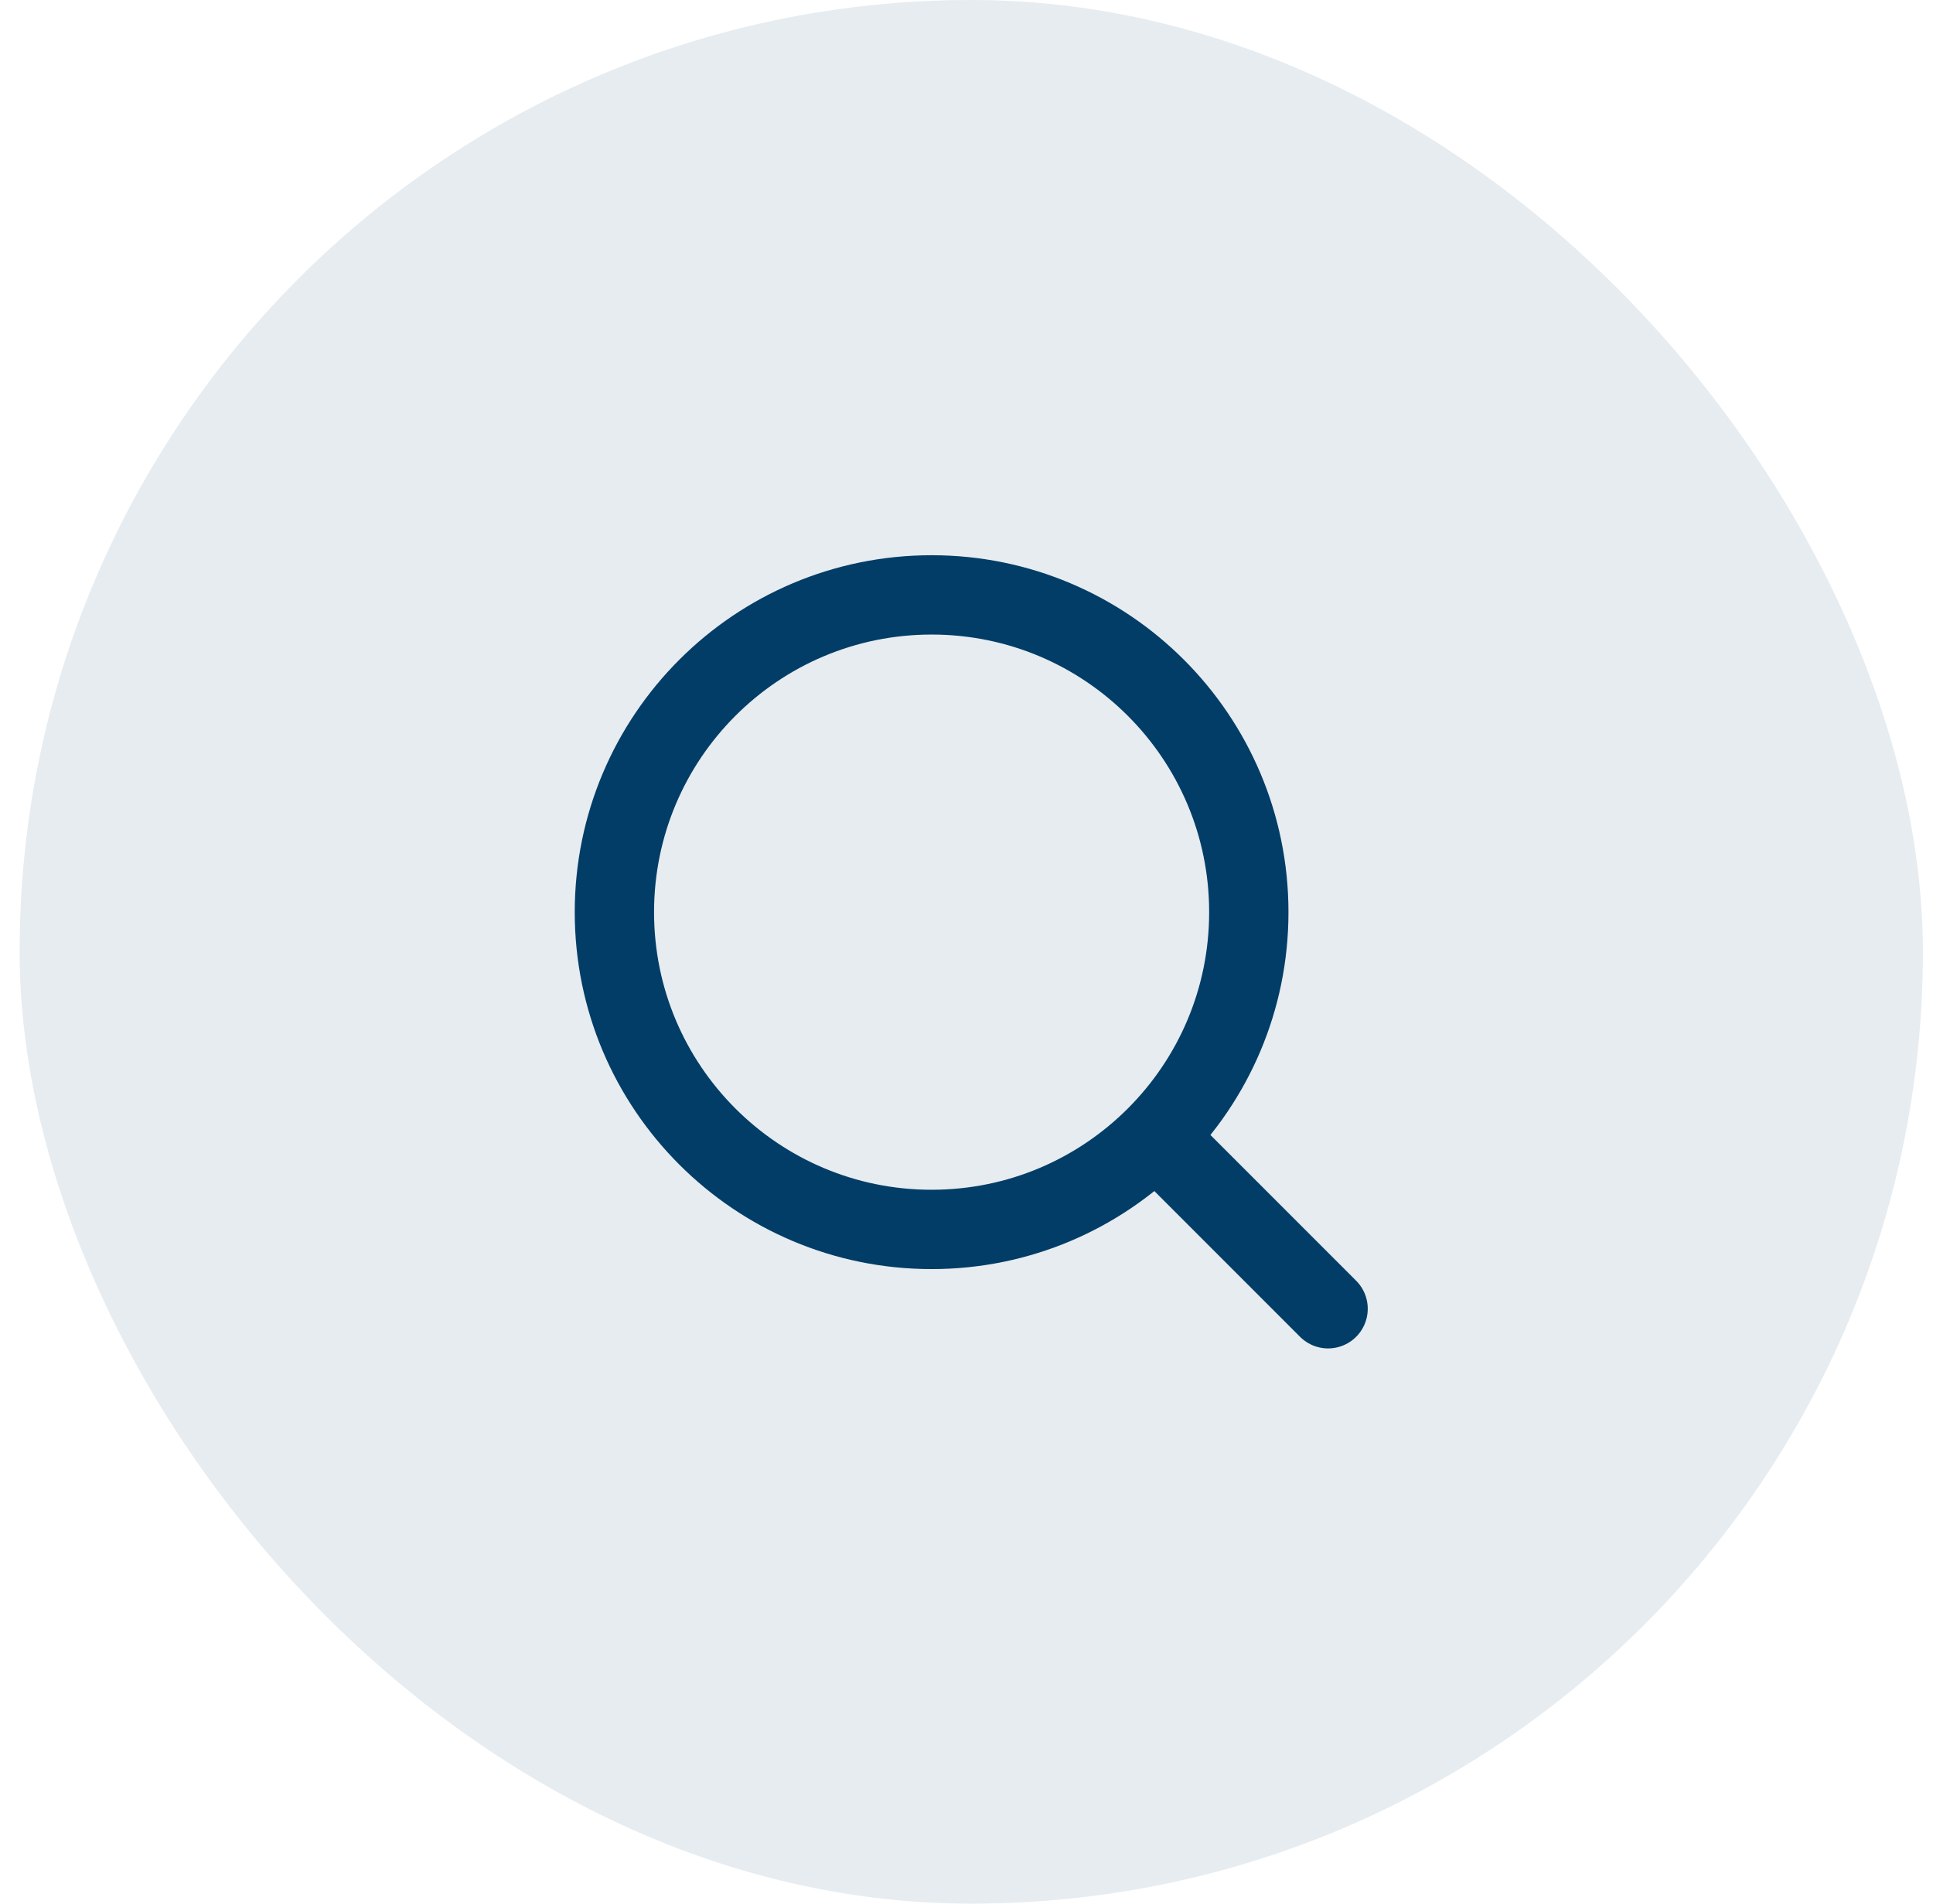
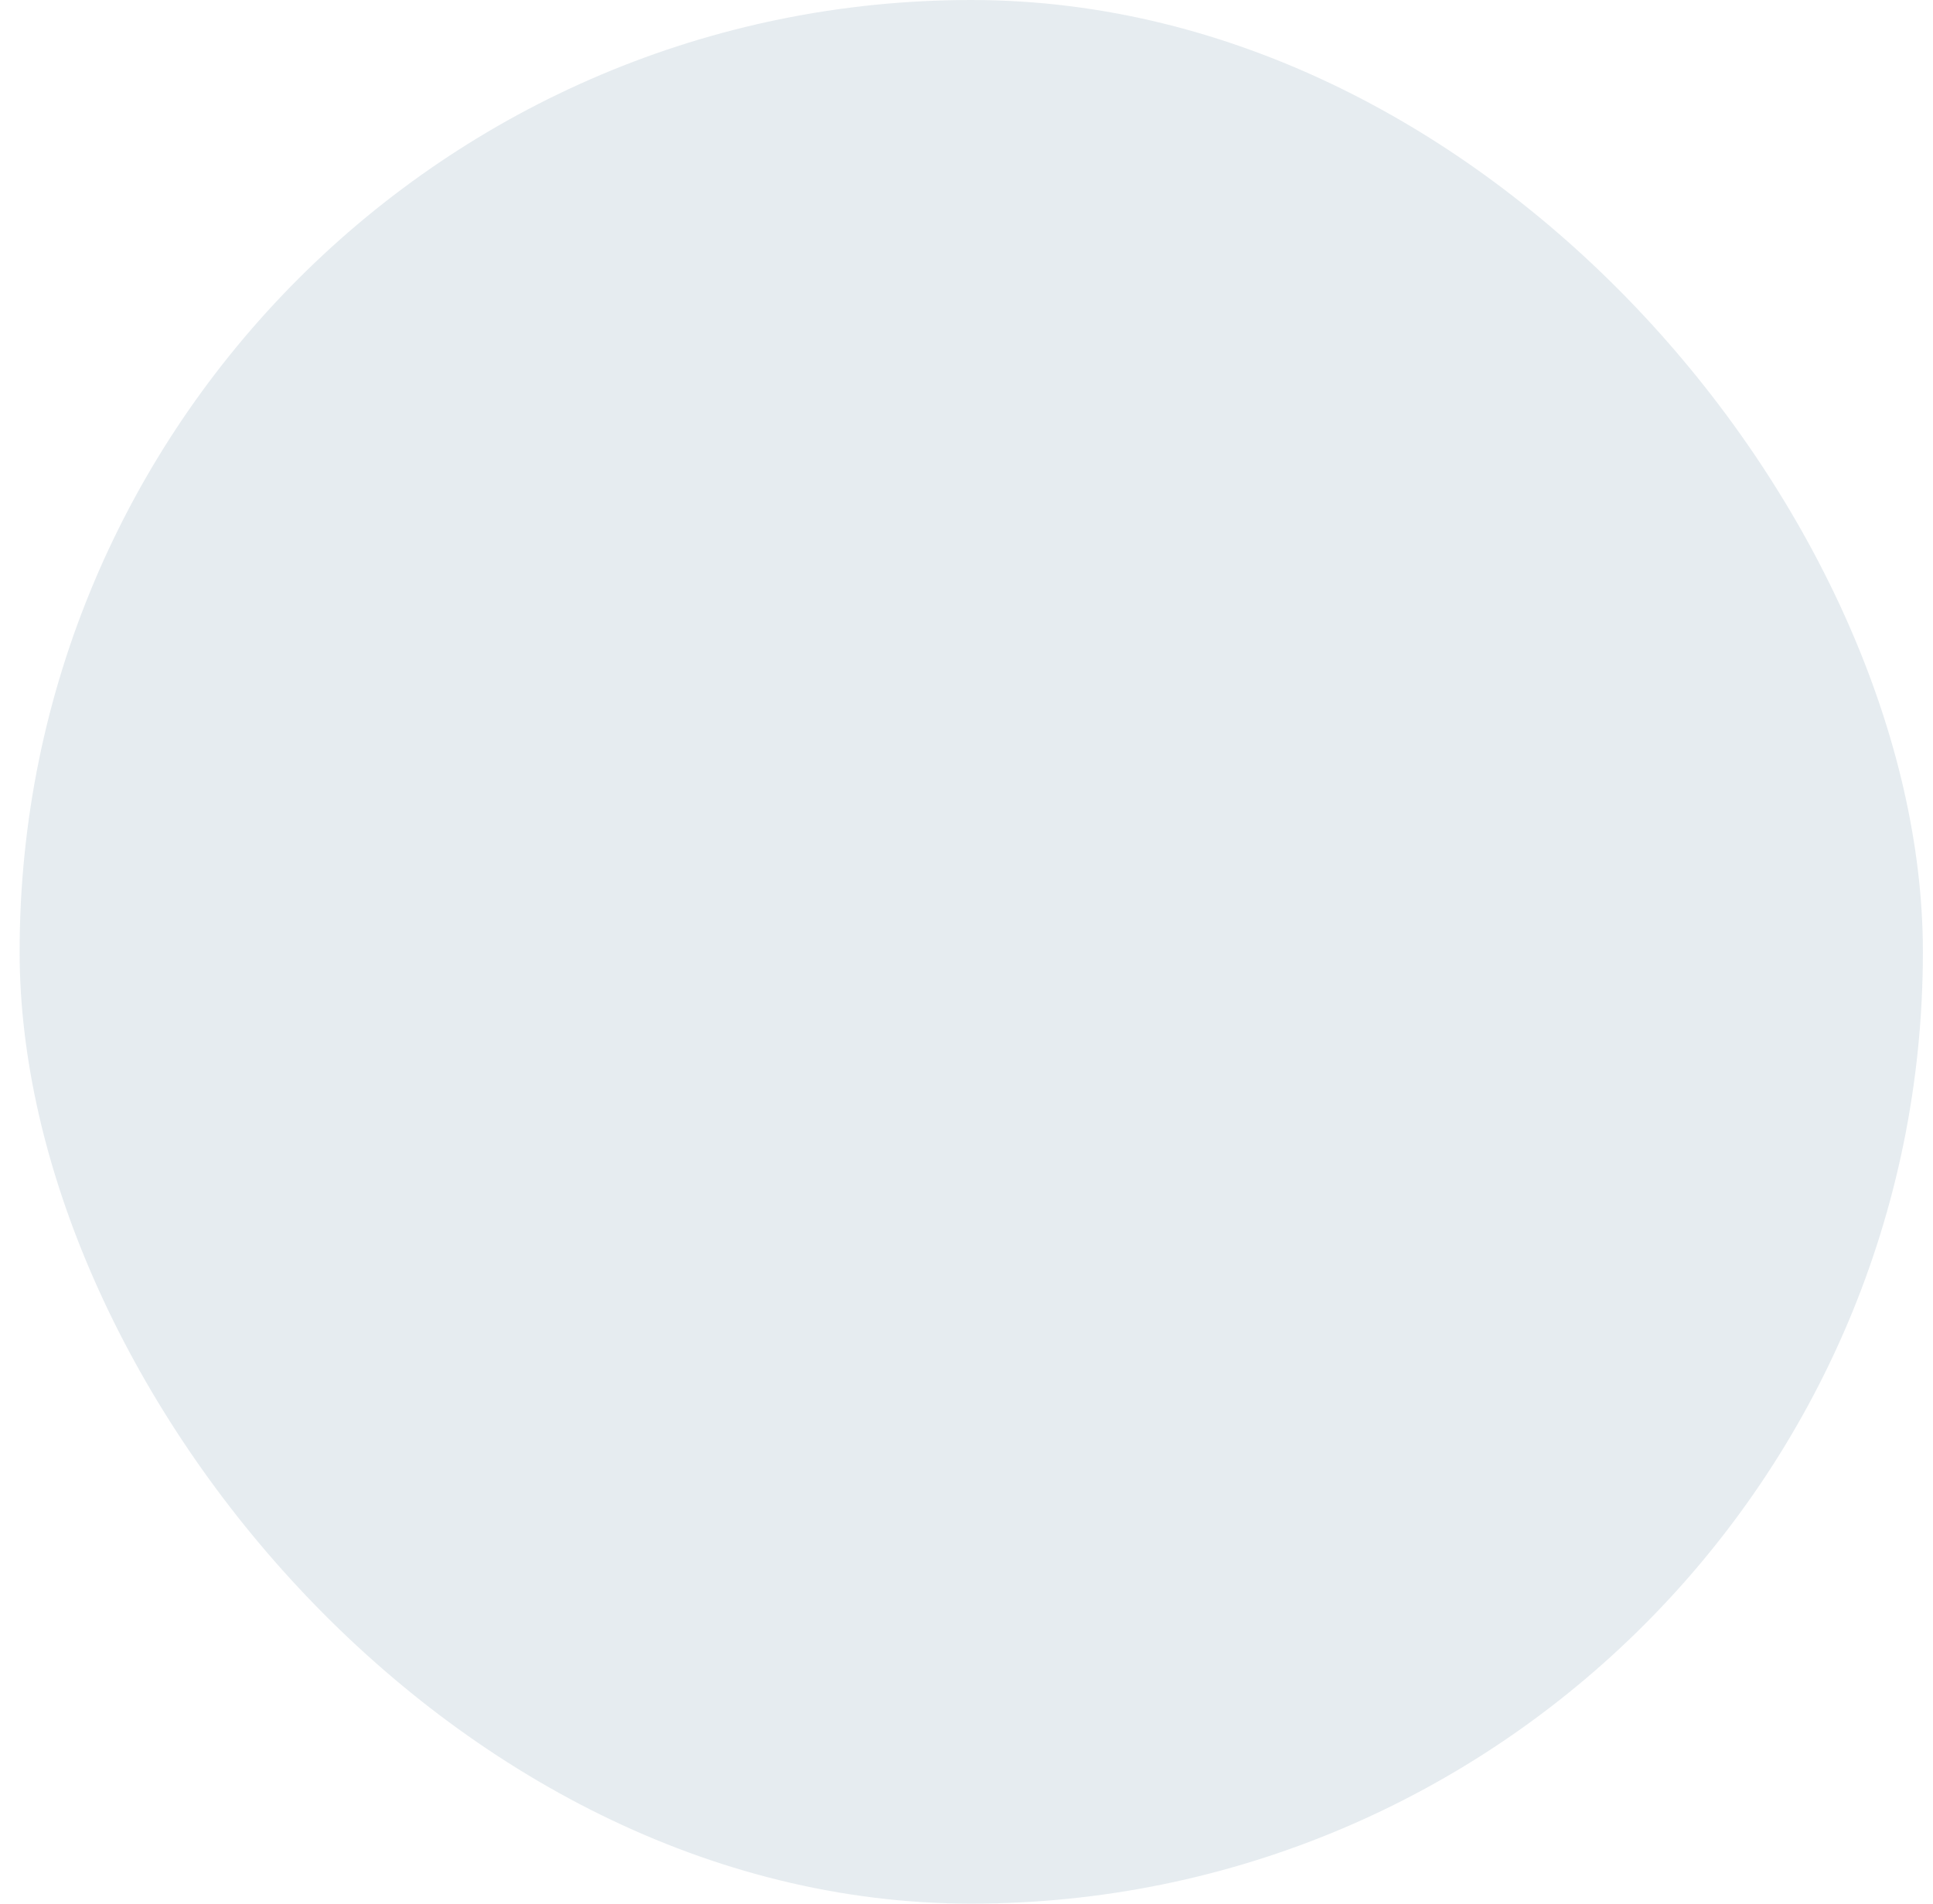
<svg xmlns="http://www.w3.org/2000/svg" width="65" height="64" viewBox="0 0 65 64" fill="none">
  <rect x="0.66" width="64" height="64" rx="32" fill="#023d67" fill-opacity="0.1" />
-   <path d="M31.327 41.333C37.218 41.333 41.993 36.558 41.993 30.667C41.993 24.776 37.218 20 31.327 20C25.436 20 20.66 24.776 20.66 30.667C20.66 36.558 25.436 41.333 31.327 41.333Z" stroke="#023d67" stroke-width="2.667" stroke-linecap="round" stroke-linejoin="round" />
-   <path d="M44.659 44L38.926 38.267" stroke="#023d67" stroke-width="2.667" stroke-linecap="round" stroke-linejoin="round" />
</svg>